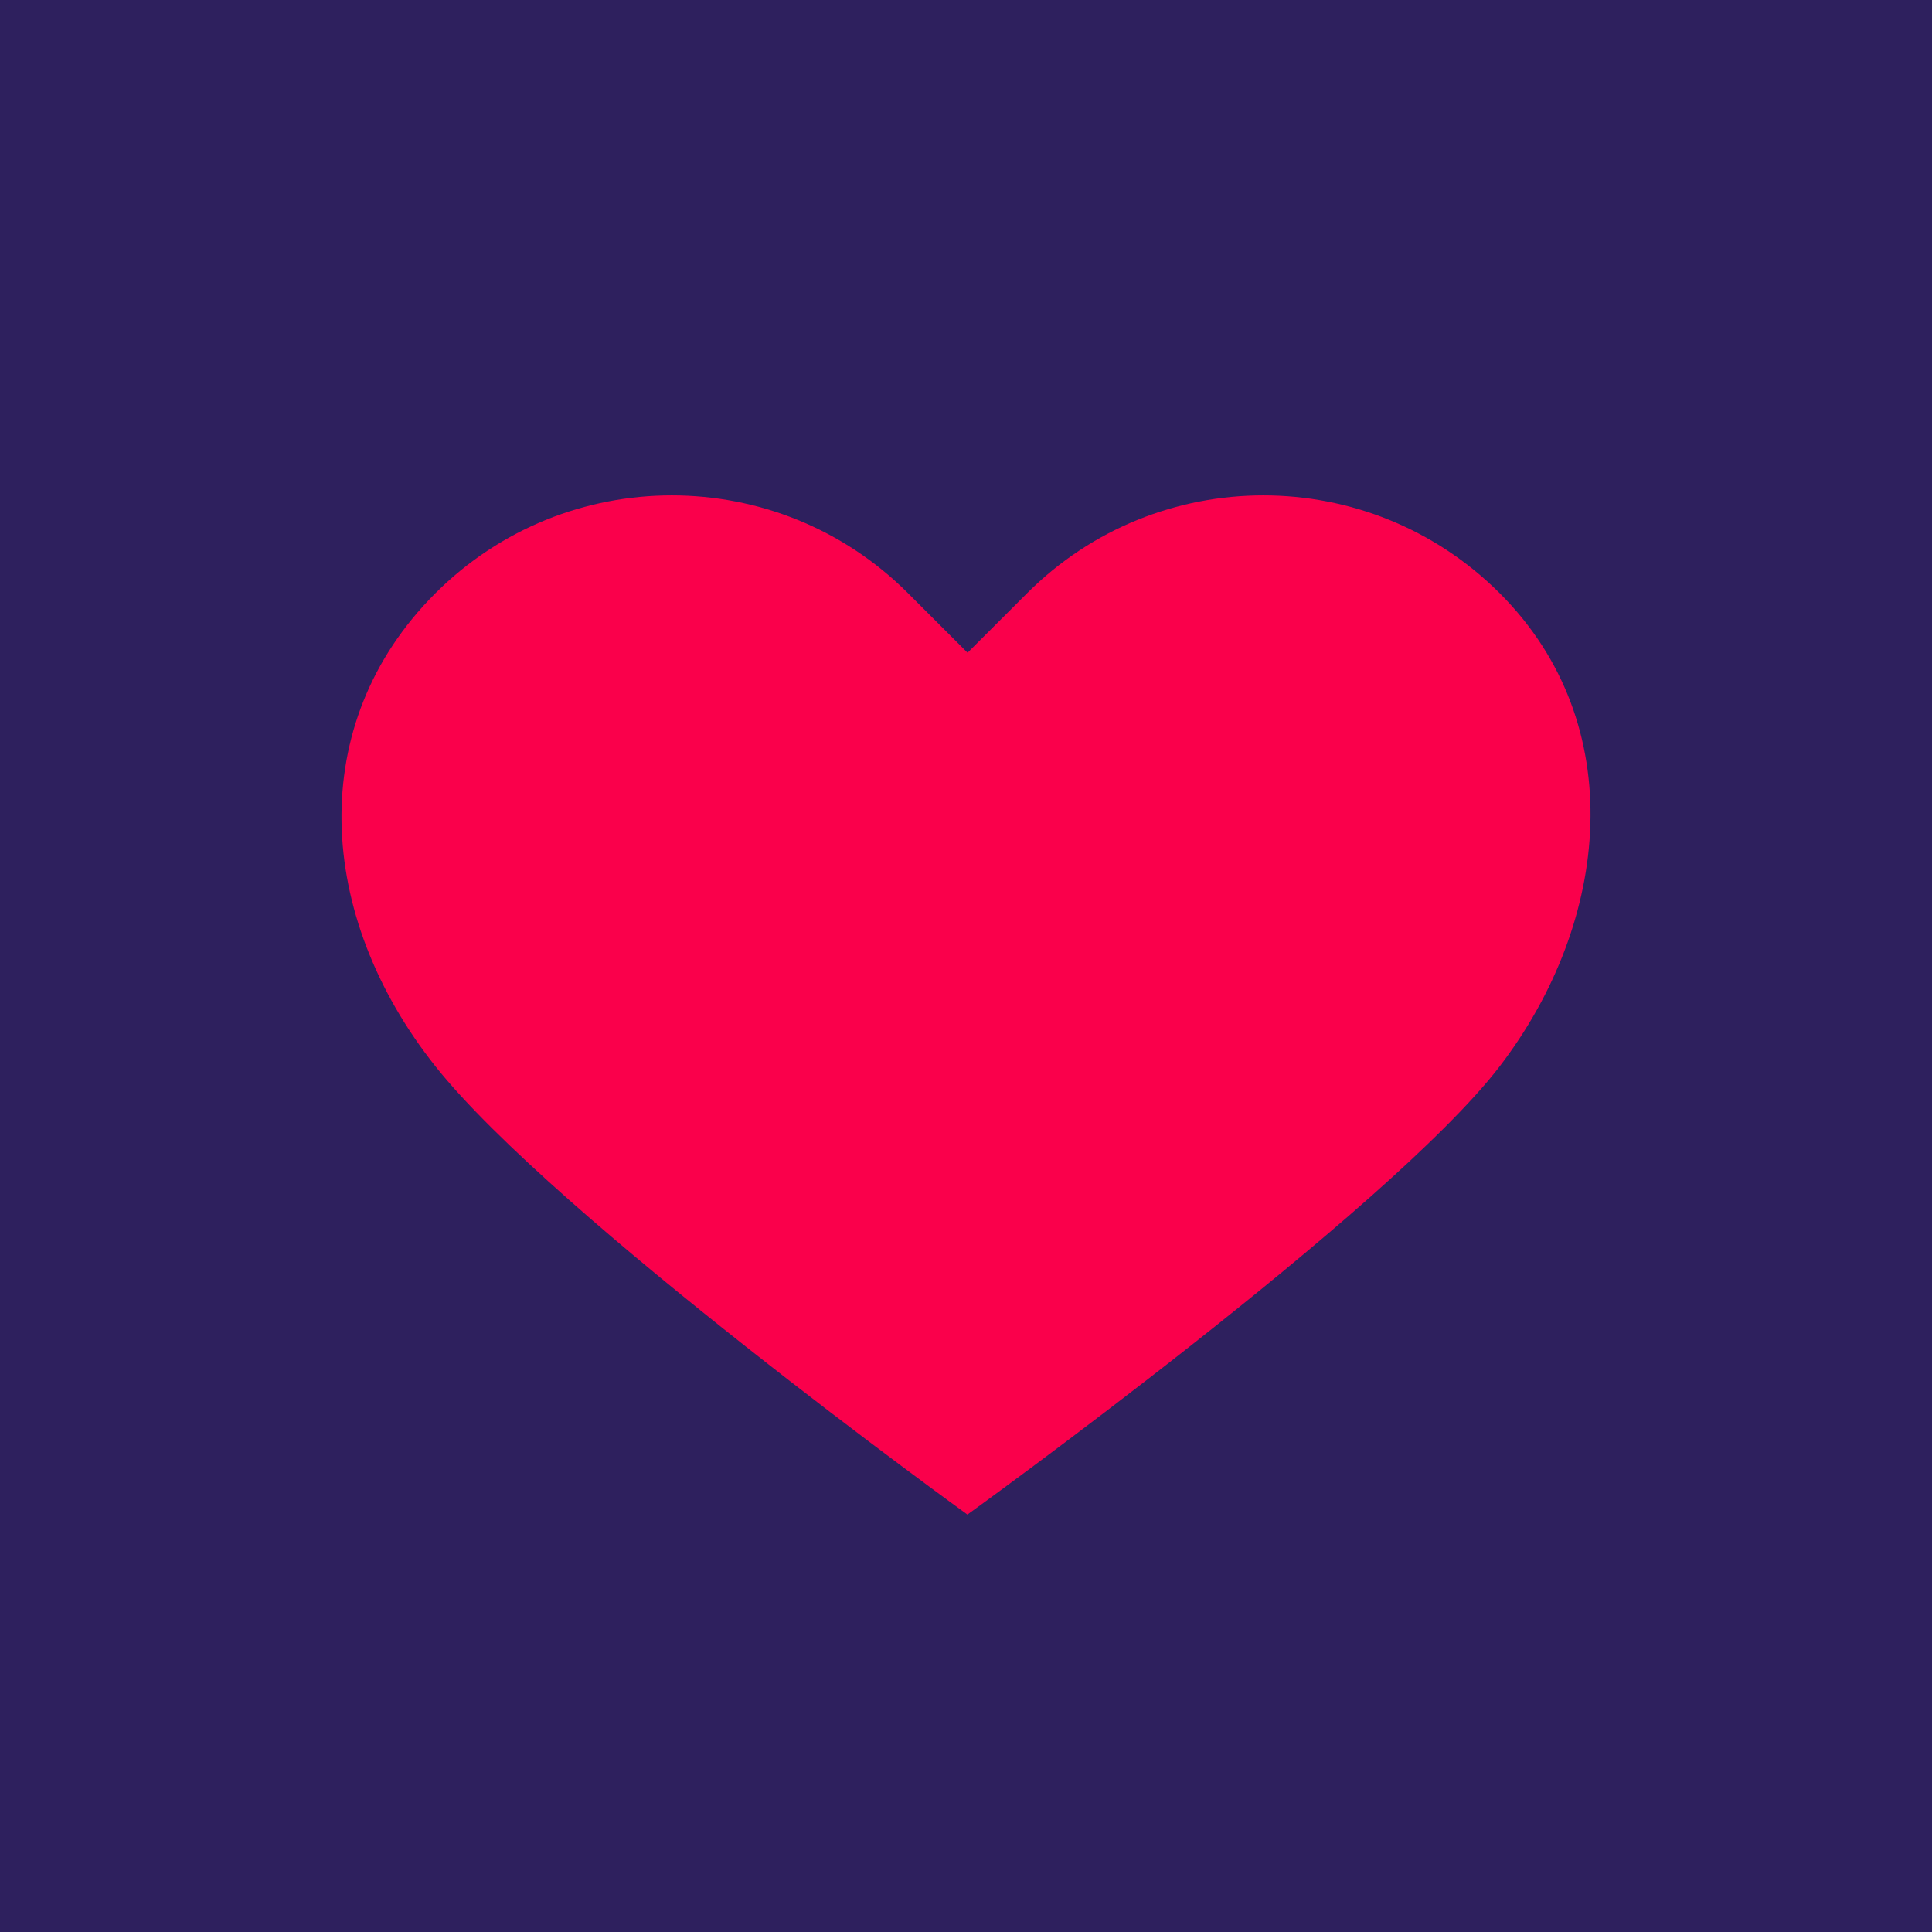
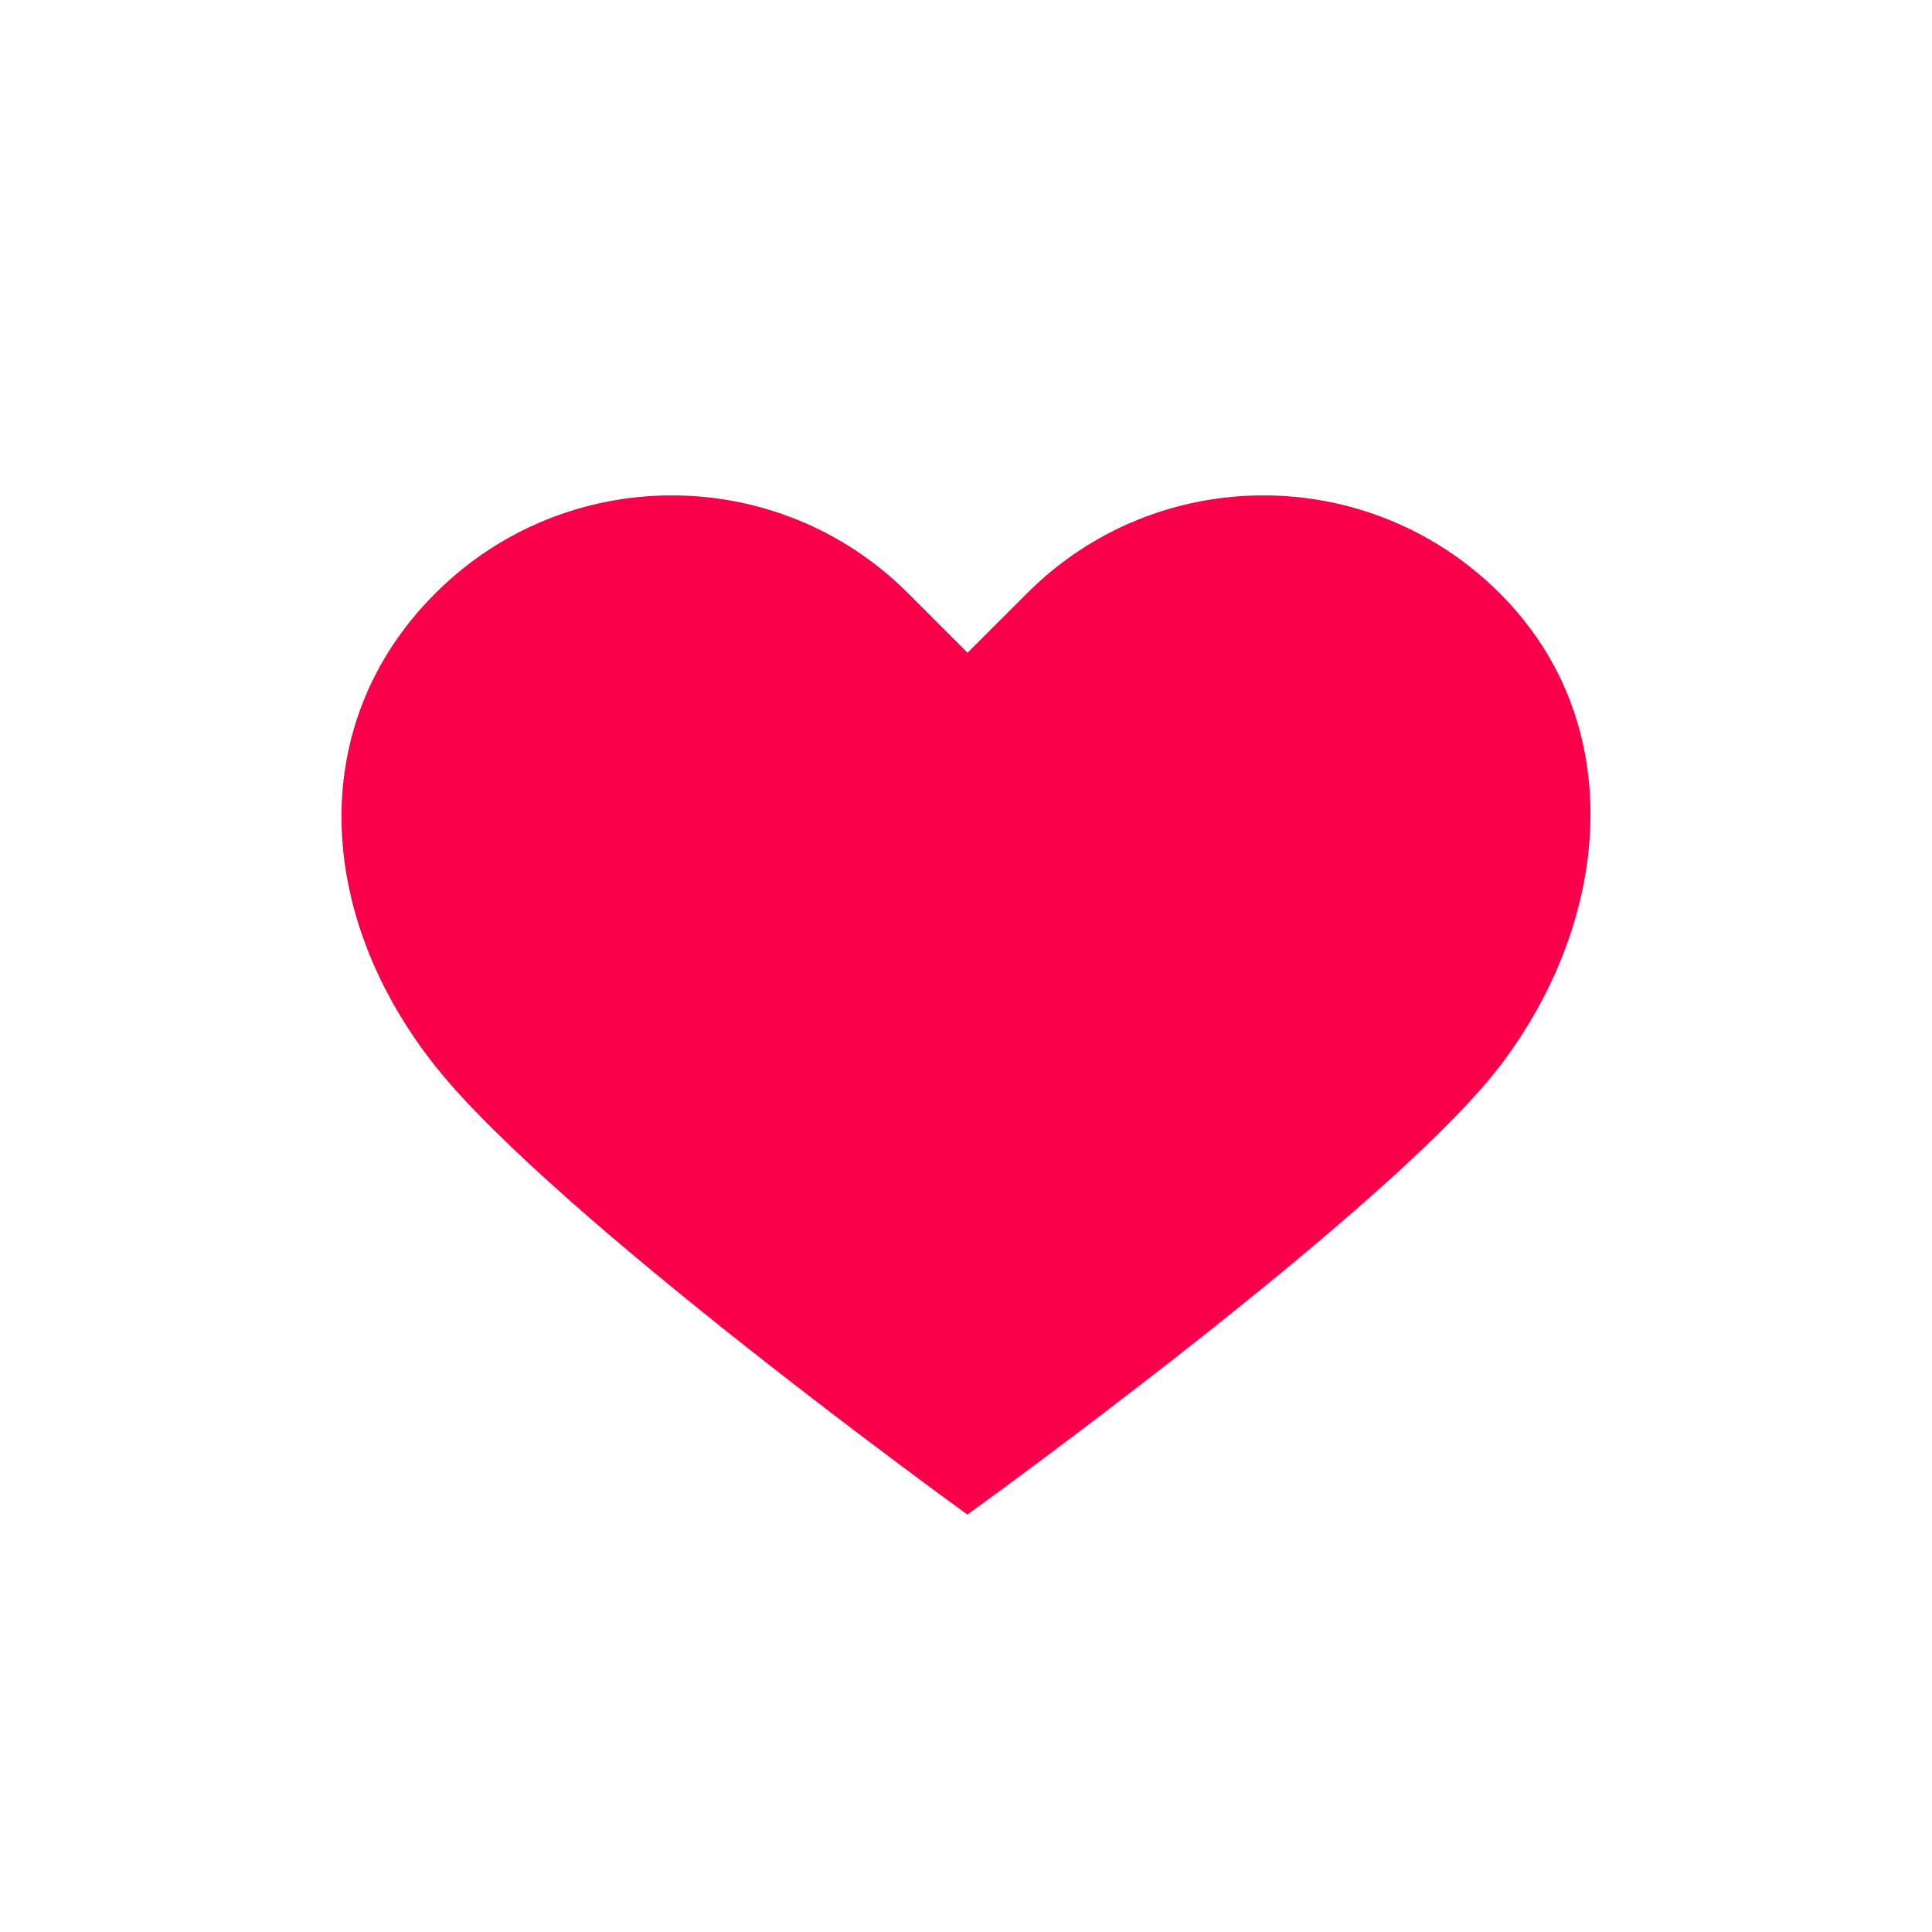
<svg xmlns="http://www.w3.org/2000/svg" width="1024" height="1024" viewBox="0 0 1024 1024" fill="none">
-   <rect width="1024" height="1024" fill="#2E205E" />
  <path d="M230.73 314.468C161.502 383.677 167.41 485.304 230.73 565.099C294.049 644.893 512.745 802.752 512.745 802.752C512.745 802.752 736.2 641.809 794.934 565.099C853.668 488.388 864.161 383.677 794.934 314.468C725.706 245.26 613.471 245.26 544.33 314.468L512.832 345.961L481.333 314.468C412.192 245.26 299.957 245.26 230.73 314.468Z" fill="#FA004B" />
</svg>